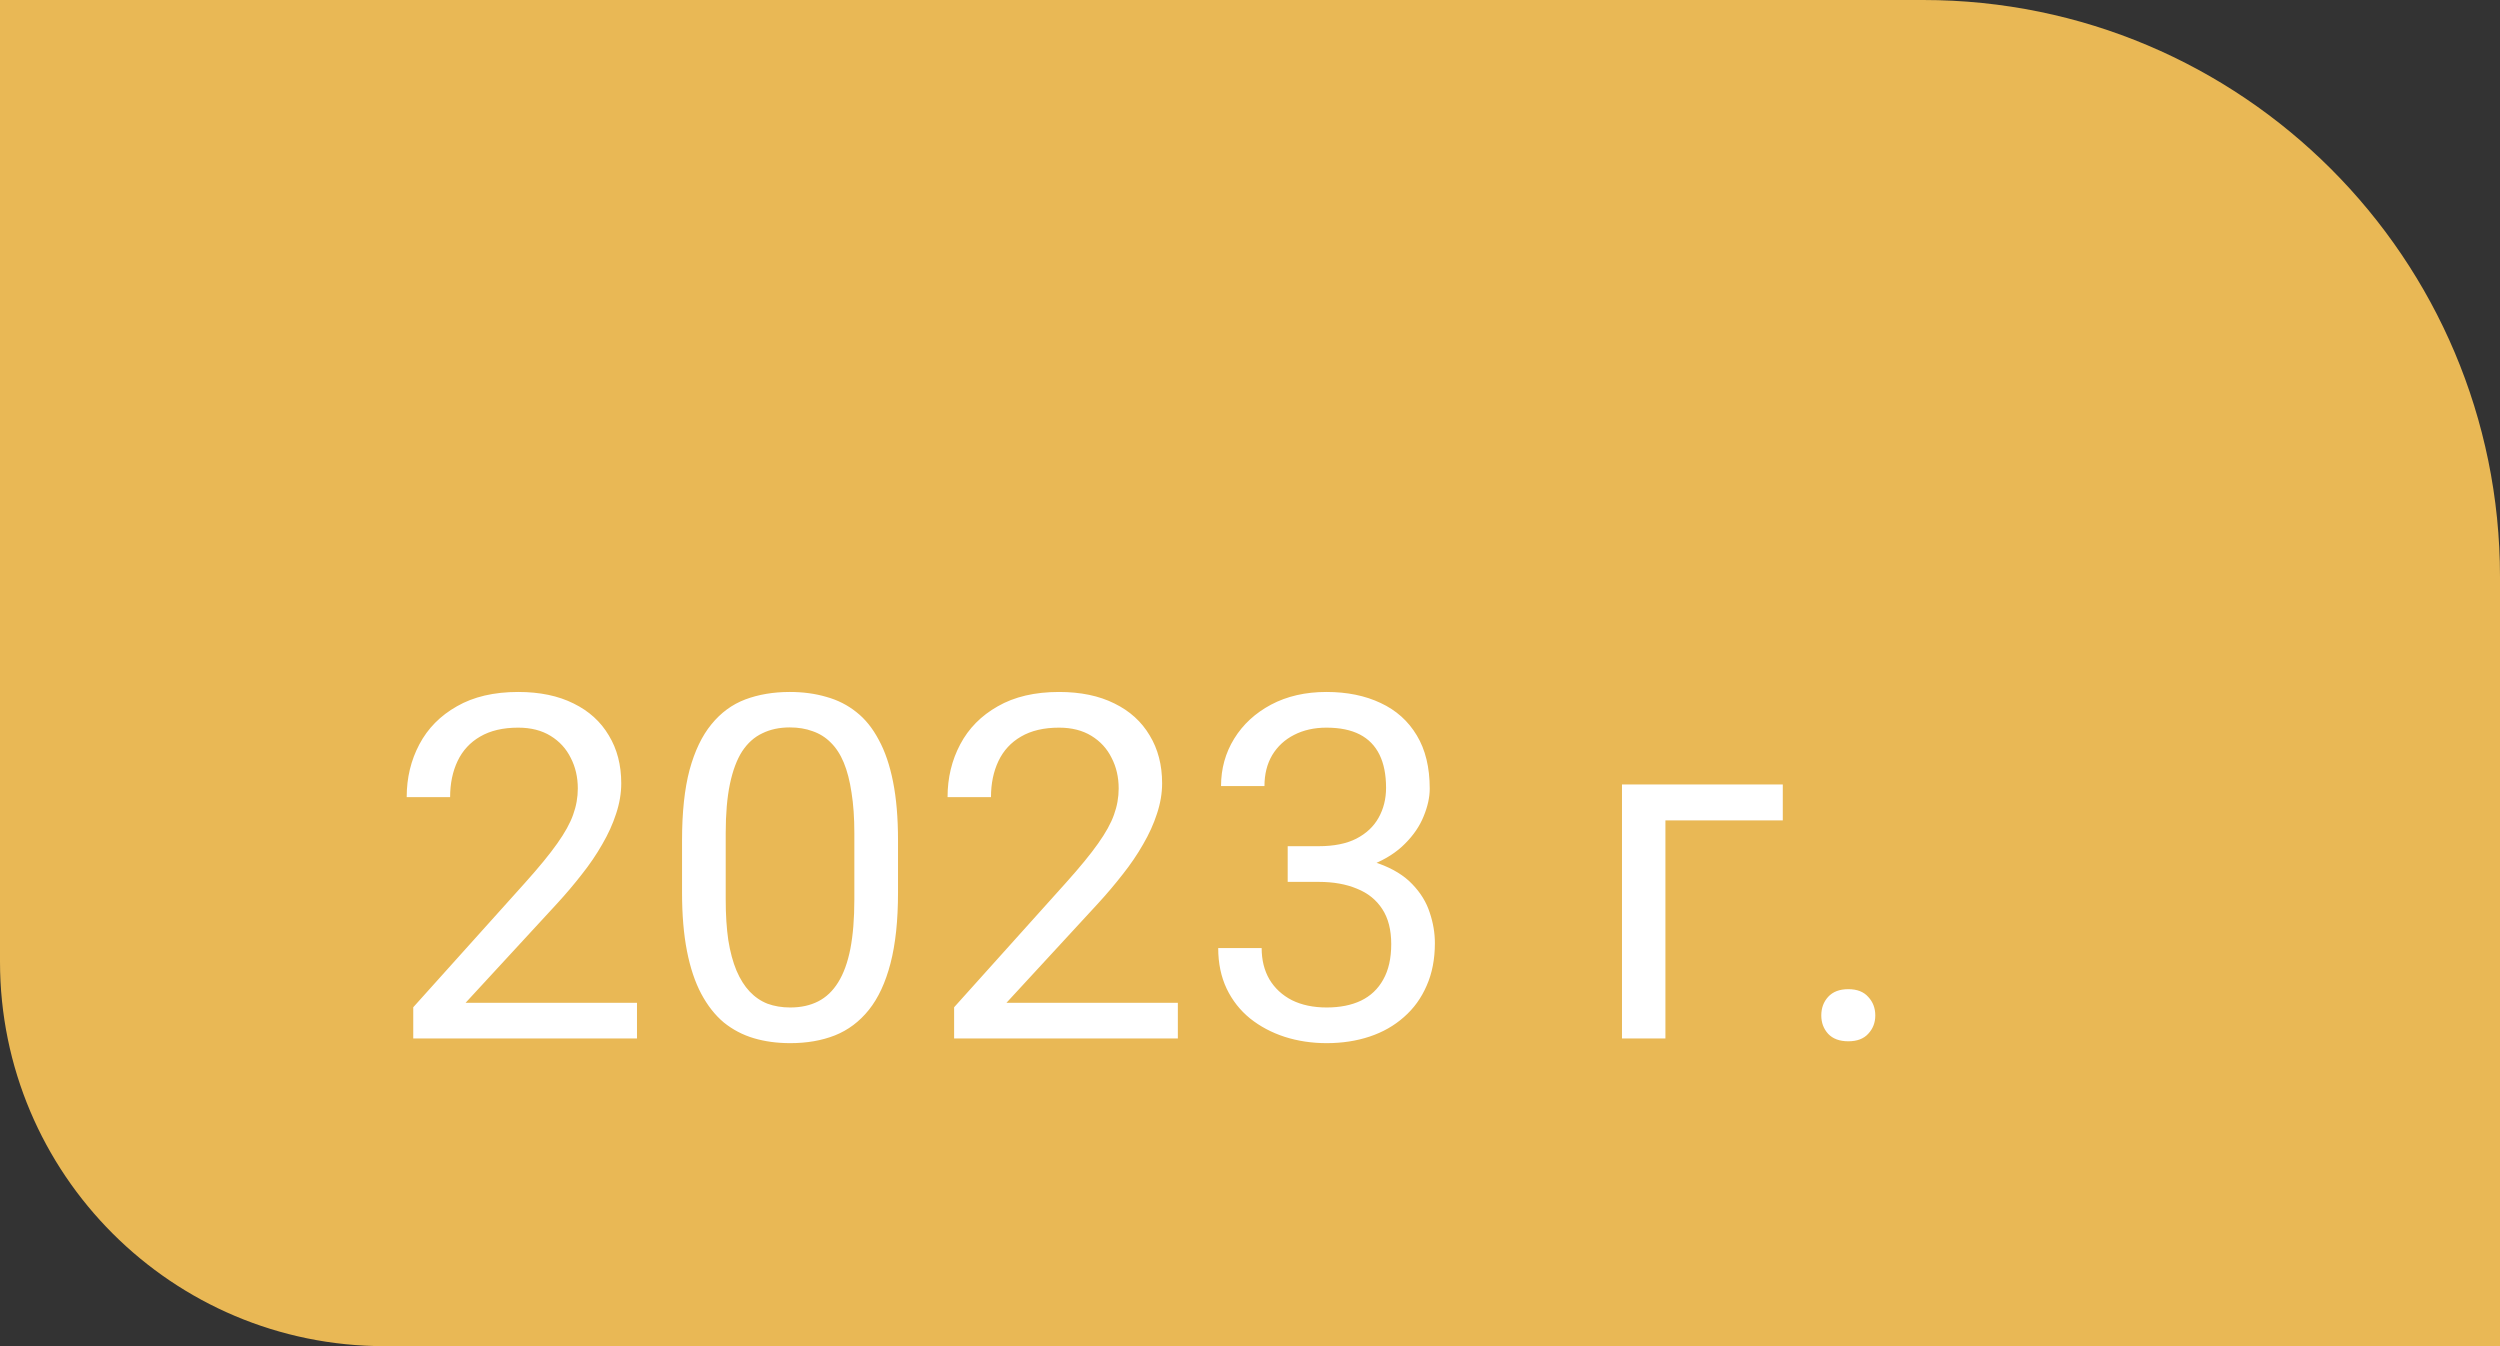
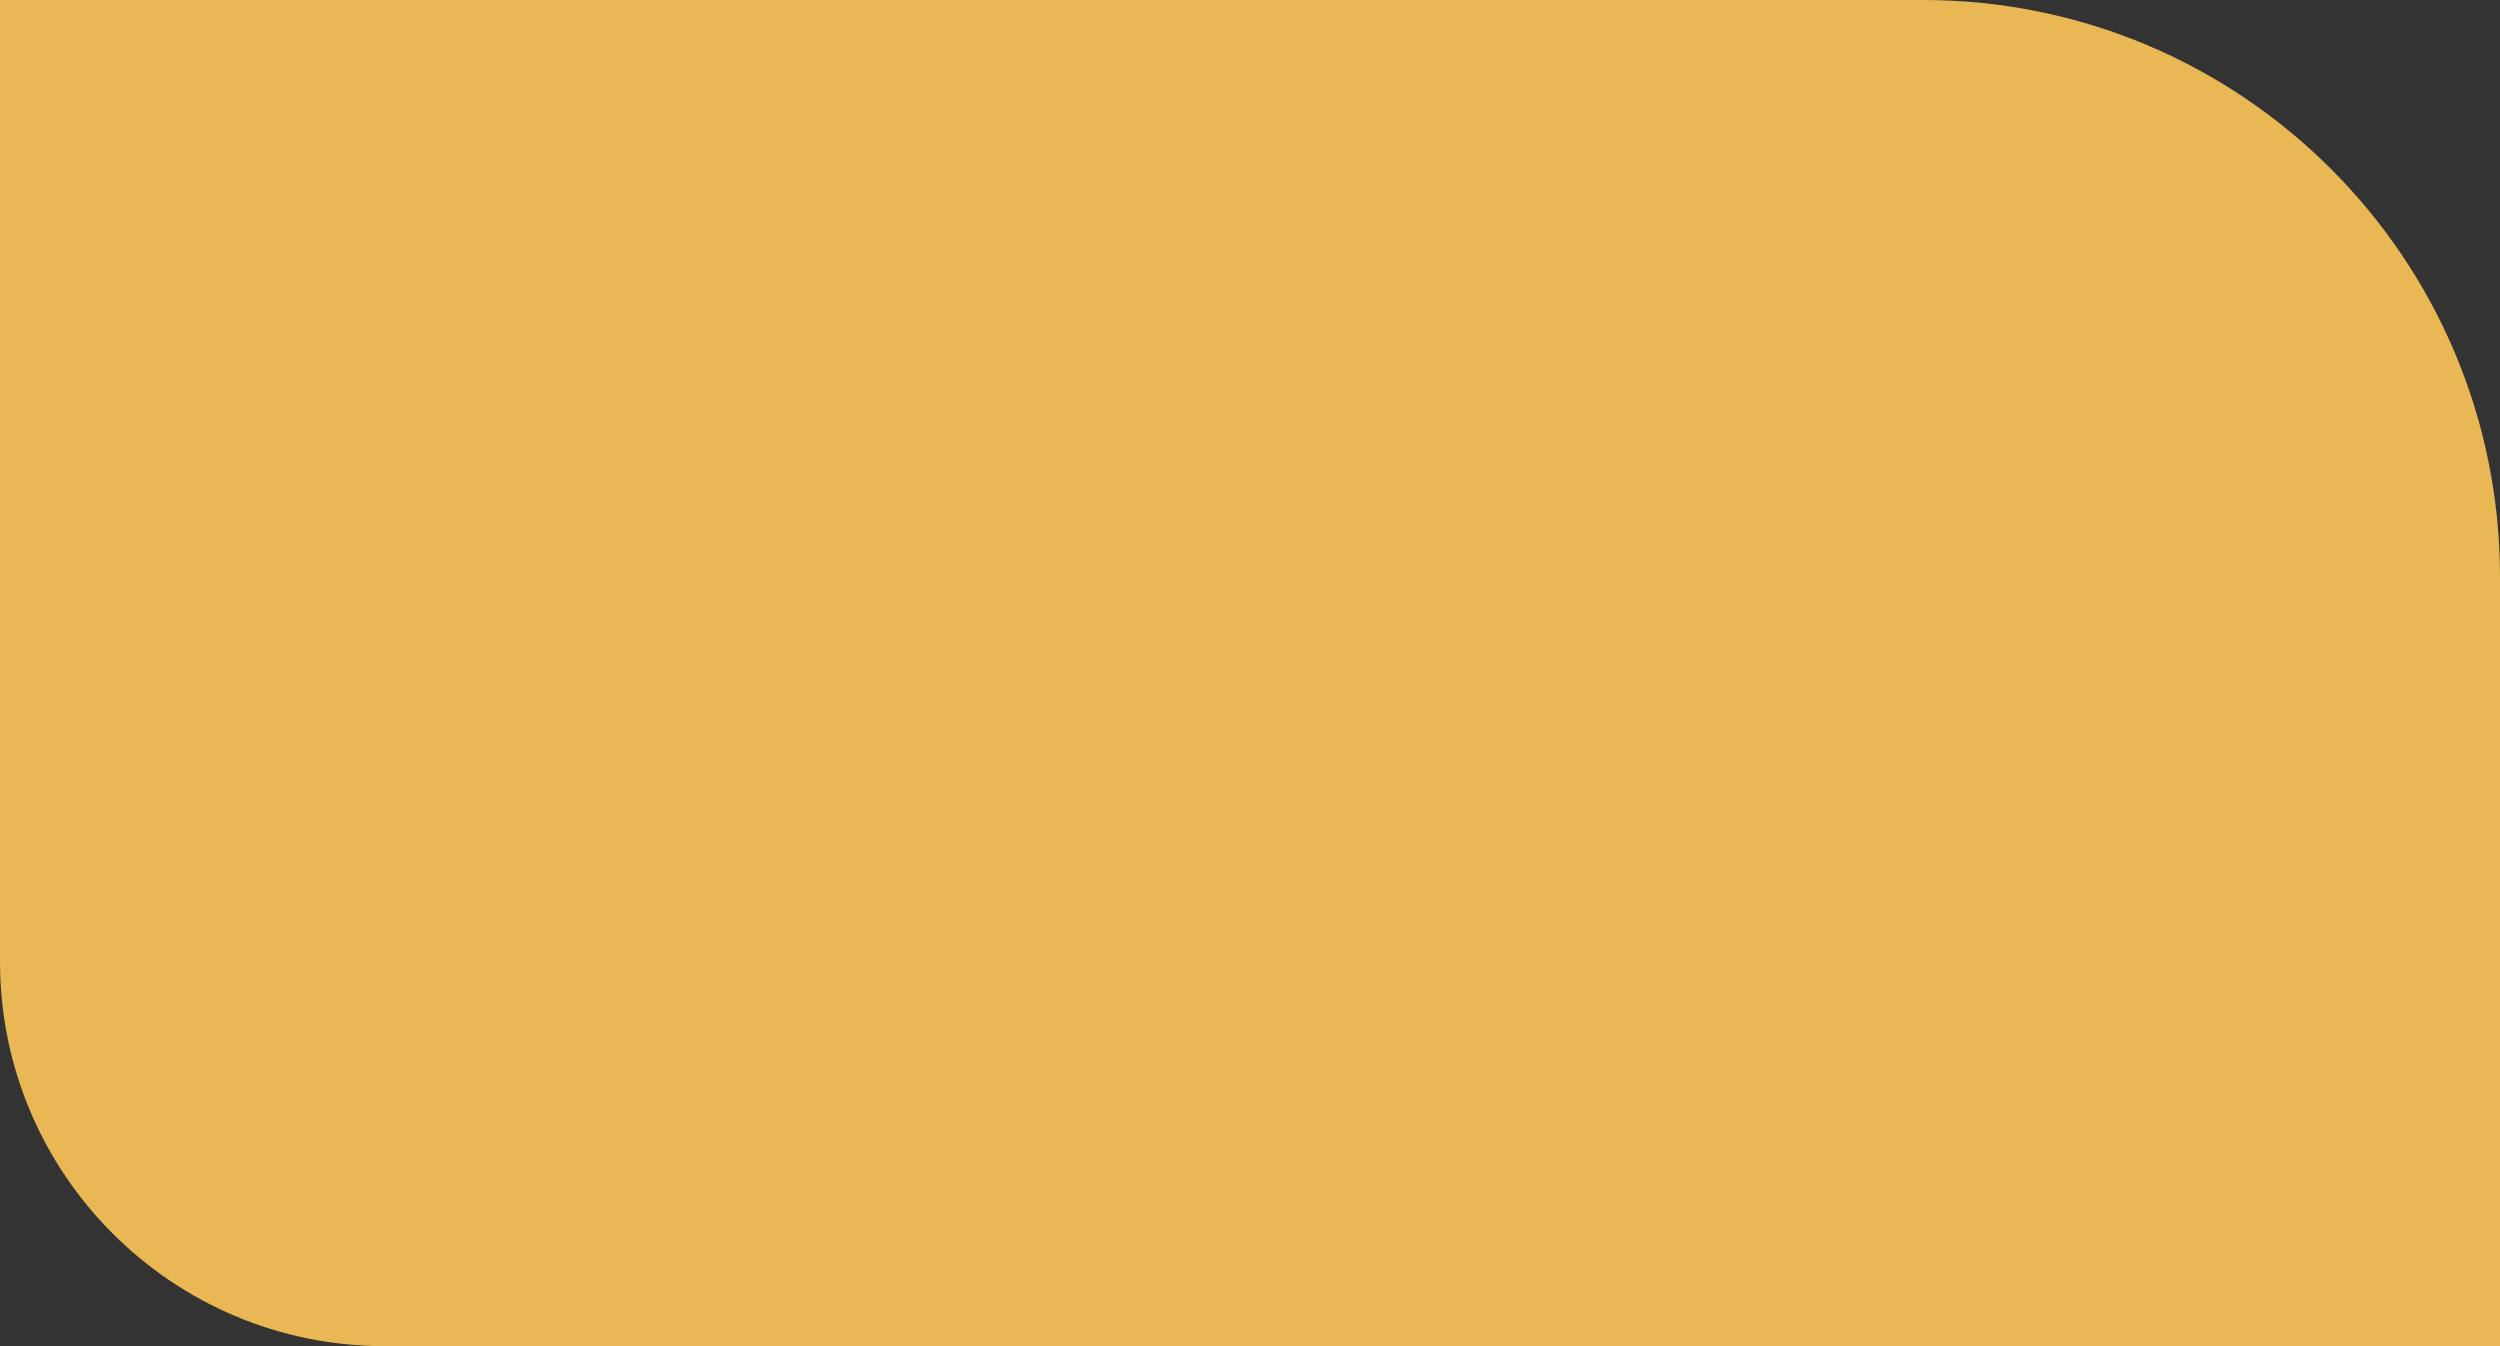
<svg xmlns="http://www.w3.org/2000/svg" width="130" height="70" viewBox="0 0 130 70" fill="none">
  <rect x="0" y="0" width="130" height="70" fill="#333333" stroke="none" />
  <path d="M0 0H100C116.569 0 130 13.431 130 30V70H20C8.954 70 0 61.046 0 50V0Z" fill="#E9B855" />
-   <path d="M33.123 52.145V54H21.489V52.377L27.312 45.895C28.028 45.097 28.581 44.422 28.972 43.868C29.371 43.307 29.648 42.806 29.802 42.367C29.965 41.919 30.046 41.463 30.046 40.999C30.046 40.414 29.924 39.885 29.68 39.413C29.444 38.932 29.094 38.55 28.63 38.265C28.166 37.98 27.605 37.838 26.946 37.838C26.156 37.838 25.497 37.992 24.968 38.302C24.447 38.603 24.057 39.026 23.796 39.571C23.536 40.117 23.406 40.743 23.406 41.451H21.148C21.148 40.45 21.367 39.535 21.807 38.705C22.246 37.874 22.897 37.215 23.76 36.727C24.622 36.231 25.684 35.982 26.946 35.982C28.069 35.982 29.029 36.182 29.827 36.581C30.624 36.971 31.235 37.525 31.658 38.241C32.089 38.949 32.305 39.779 32.305 40.731C32.305 41.252 32.215 41.781 32.036 42.318C31.865 42.847 31.625 43.376 31.316 43.905C31.015 44.434 30.661 44.955 30.254 45.467C29.855 45.98 29.428 46.484 28.972 46.981L24.211 52.145H33.123ZM46.697 43.697V46.407C46.697 47.864 46.567 49.093 46.306 50.094C46.046 51.095 45.671 51.9 45.183 52.511C44.695 53.121 44.105 53.565 43.413 53.841C42.73 54.11 41.956 54.244 41.094 54.244C40.41 54.244 39.779 54.159 39.202 53.988C38.624 53.817 38.103 53.544 37.639 53.17C37.183 52.787 36.793 52.291 36.467 51.681C36.142 51.07 35.894 50.33 35.723 49.459C35.552 48.588 35.466 47.571 35.466 46.407V43.697C35.466 42.241 35.596 41.02 35.857 40.035C36.126 39.05 36.504 38.261 36.992 37.667C37.48 37.065 38.066 36.633 38.75 36.373C39.442 36.113 40.215 35.982 41.069 35.982C41.761 35.982 42.396 36.068 42.974 36.239C43.56 36.401 44.08 36.666 44.536 37.032C44.992 37.39 45.378 37.87 45.696 38.473C46.021 39.067 46.27 39.795 46.44 40.658C46.611 41.52 46.697 42.533 46.697 43.697ZM44.426 46.773V43.319C44.426 42.521 44.377 41.822 44.28 41.219C44.19 40.609 44.056 40.088 43.877 39.657C43.698 39.225 43.47 38.876 43.193 38.607C42.925 38.338 42.611 38.143 42.253 38.021C41.904 37.891 41.509 37.826 41.069 37.826C40.532 37.826 40.056 37.927 39.641 38.131C39.226 38.326 38.876 38.639 38.591 39.071C38.315 39.502 38.103 40.068 37.956 40.768C37.81 41.467 37.737 42.318 37.737 43.319V46.773C37.737 47.571 37.782 48.275 37.871 48.885C37.969 49.496 38.111 50.025 38.298 50.472C38.486 50.912 38.713 51.274 38.982 51.559C39.251 51.843 39.56 52.055 39.91 52.193C40.268 52.324 40.662 52.389 41.094 52.389C41.647 52.389 42.131 52.283 42.546 52.071C42.961 51.86 43.307 51.53 43.584 51.083C43.869 50.627 44.08 50.045 44.219 49.337C44.357 48.621 44.426 47.766 44.426 46.773ZM61.248 52.145V54H49.614V52.377L55.437 45.895C56.153 45.097 56.706 44.422 57.097 43.868C57.496 43.307 57.773 42.806 57.927 42.367C58.09 41.919 58.171 41.463 58.171 40.999C58.171 40.414 58.049 39.885 57.805 39.413C57.569 38.932 57.219 38.55 56.755 38.265C56.291 37.98 55.73 37.838 55.071 37.838C54.281 37.838 53.622 37.992 53.093 38.302C52.572 38.603 52.182 39.026 51.921 39.571C51.661 40.117 51.531 40.743 51.531 41.451H49.273C49.273 40.45 49.492 39.535 49.932 38.705C50.371 37.874 51.022 37.215 51.885 36.727C52.747 36.231 53.809 35.982 55.071 35.982C56.194 35.982 57.154 36.182 57.952 36.581C58.749 36.971 59.359 37.525 59.783 38.241C60.214 38.949 60.43 39.779 60.43 40.731C60.43 41.252 60.34 41.781 60.161 42.318C59.99 42.847 59.75 43.376 59.441 43.905C59.14 44.434 58.786 44.955 58.379 45.467C57.98 45.98 57.553 46.484 57.097 46.981L52.336 52.145H61.248ZM66.96 44.002H68.572C69.361 44.002 70.012 43.872 70.525 43.612C71.046 43.343 71.432 42.981 71.685 42.525C71.945 42.062 72.075 41.541 72.075 40.963C72.075 40.279 71.961 39.706 71.733 39.242C71.505 38.778 71.164 38.428 70.708 38.192C70.252 37.956 69.674 37.838 68.975 37.838C68.34 37.838 67.778 37.964 67.29 38.216C66.81 38.46 66.431 38.81 66.155 39.266C65.886 39.722 65.752 40.259 65.752 40.877H63.494C63.494 39.974 63.721 39.152 64.177 38.412C64.633 37.671 65.272 37.081 66.094 36.642C66.924 36.202 67.884 35.982 68.975 35.982C70.049 35.982 70.989 36.174 71.794 36.556C72.6 36.931 73.227 37.492 73.674 38.241C74.122 38.981 74.346 39.905 74.346 41.012C74.346 41.459 74.24 41.94 74.028 42.452C73.825 42.957 73.503 43.429 73.064 43.868C72.633 44.308 72.071 44.67 71.379 44.955C70.688 45.231 69.858 45.37 68.889 45.37H66.96V44.002ZM66.96 45.858V44.503H68.889C70.02 44.503 70.956 44.637 71.697 44.906C72.437 45.174 73.019 45.532 73.442 45.98C73.874 46.428 74.175 46.92 74.346 47.457C74.525 47.986 74.614 48.515 74.614 49.044C74.614 49.874 74.472 50.611 74.187 51.253C73.91 51.896 73.516 52.442 73.003 52.889C72.498 53.337 71.904 53.675 71.221 53.902C70.537 54.13 69.793 54.244 68.987 54.244C68.214 54.244 67.485 54.134 66.802 53.915C66.126 53.695 65.528 53.377 65.007 52.962C64.487 52.539 64.08 52.023 63.787 51.412C63.494 50.794 63.347 50.09 63.347 49.3H65.606C65.606 49.919 65.74 50.46 66.008 50.924C66.285 51.388 66.676 51.75 67.18 52.01C67.693 52.263 68.295 52.389 68.987 52.389C69.678 52.389 70.273 52.271 70.769 52.035C71.274 51.791 71.66 51.424 71.929 50.936C72.205 50.448 72.344 49.833 72.344 49.093C72.344 48.352 72.189 47.746 71.88 47.274C71.571 46.794 71.131 46.44 70.561 46.212C70 45.976 69.337 45.858 68.572 45.858H66.96ZM92.705 40.792V42.66H86.602V54H84.343V40.792H92.705ZM94.707 52.804C94.707 52.421 94.825 52.1 95.061 51.839C95.305 51.571 95.655 51.437 96.111 51.437C96.567 51.437 96.912 51.571 97.148 51.839C97.393 52.1 97.515 52.421 97.515 52.804C97.515 53.178 97.393 53.495 97.148 53.756C96.912 54.016 96.567 54.147 96.111 54.147C95.655 54.147 95.305 54.016 95.061 53.756C94.825 53.495 94.707 53.178 94.707 52.804Z" fill="white" />
</svg>